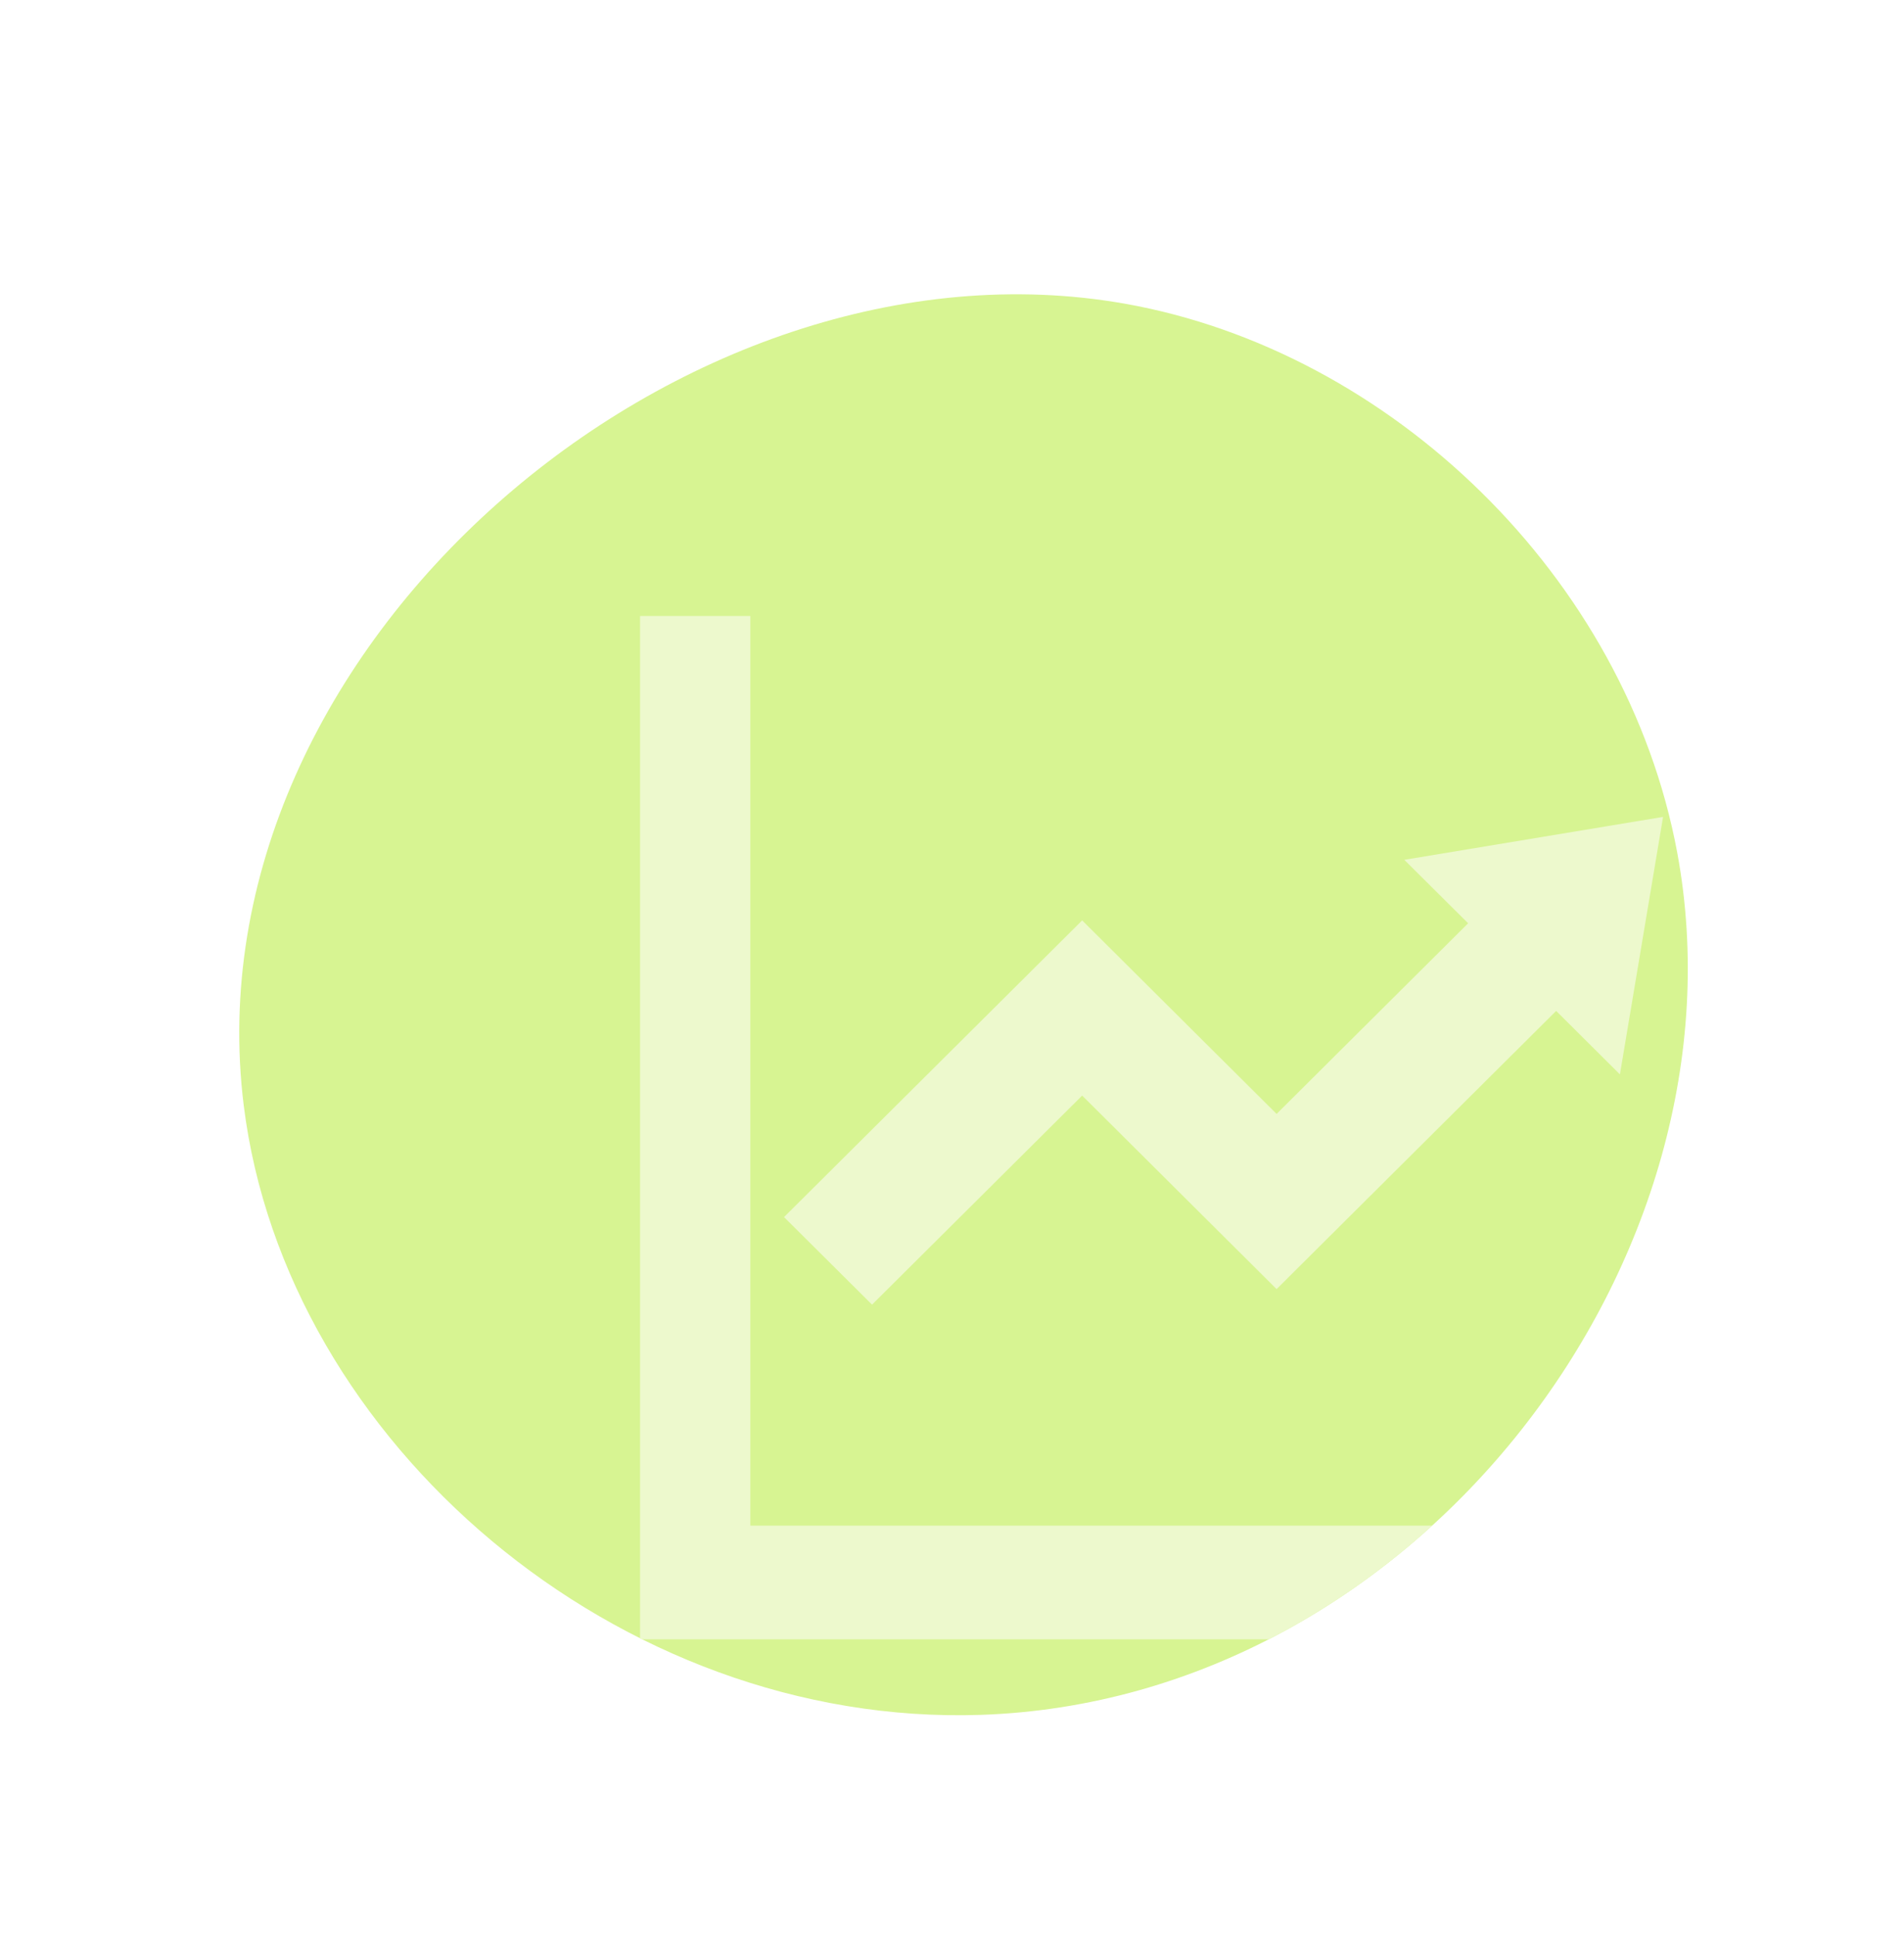
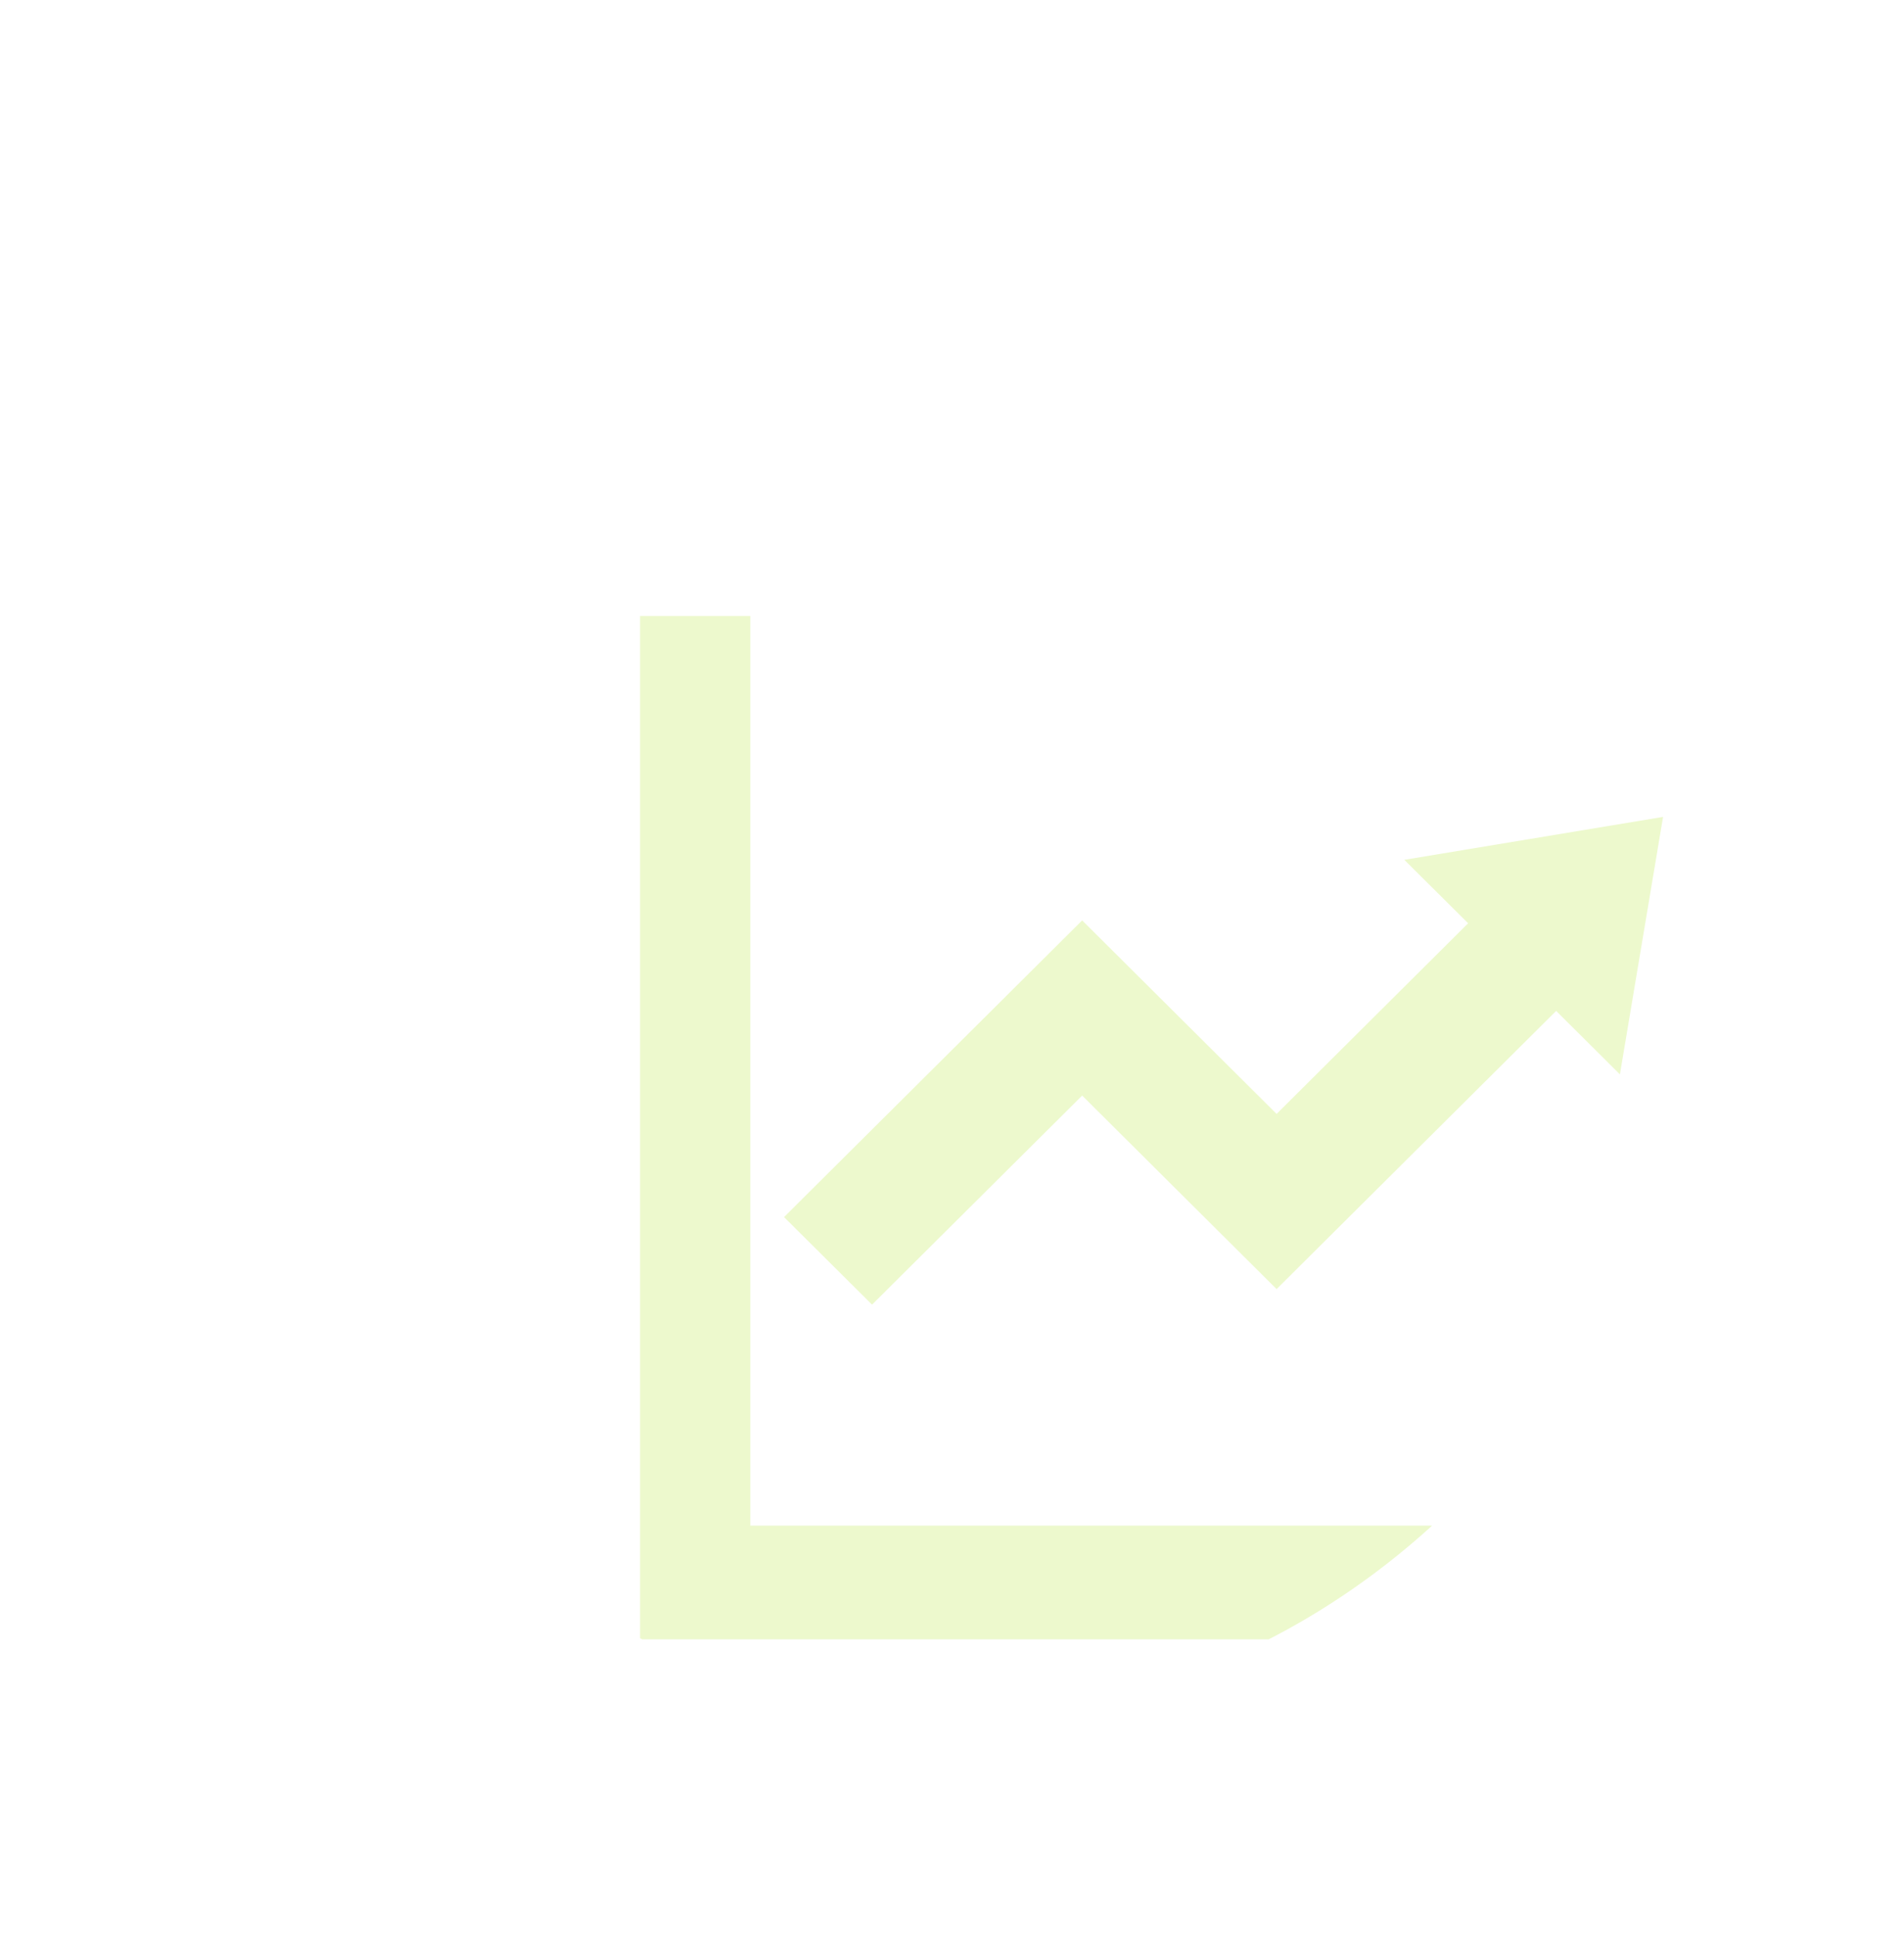
<svg xmlns="http://www.w3.org/2000/svg" viewBox="0 0 231.7 235.53">
  <defs>
    <style>.cls-1{fill:none;}.cls-2{clip-path:url(#clip-path);}.cls-3{fill:#d7f492;}.cls-4{fill:#edf9cd;}</style>
    <clipPath id="clip-path" transform="translate(29.11 35.8)">
      <path class="cls-1" d="M175,67.94c9.1,49.2-31.49,103.07-84.76,104.86C46.09,174.28,5.64,139.62.55,98.67-6.38,43,54-8.36,107.76,1.14,140.1,6.86,168.75,34.35,175,67.94Z" />
    </clipPath>
  </defs>
  <g id="レイヤー_2" data-name="レイヤー 2">
    <g id="レイヤー_5" data-name="レイヤー 5">
      <g class="cls-2">
-         <rect class="cls-3" width="231.7" height="235.53" />
        <polygon class="cls-4" points="91.31 185.58 91.31 78.96 91.31 74.93 77.89 74.93 77.89 78.96 77.89 185.58 77.89 195.38 77.89 199.41 81.8 199.41 91.31 199.41 194.7 199.41 198.61 199.41 198.61 185.58 194.7 185.58 91.31 185.58" />
        <polygon class="cls-4" points="131.69 133.27 155.35 156.81 189.37 122.97 197.13 130.69 202.38 99.37 170.89 104.59 178.66 112.31 155.35 135.5 131.69 111.96 95.41 148.05 106.12 158.7 131.69 133.27" />
      </g>
    </g>
  </g>
</svg>